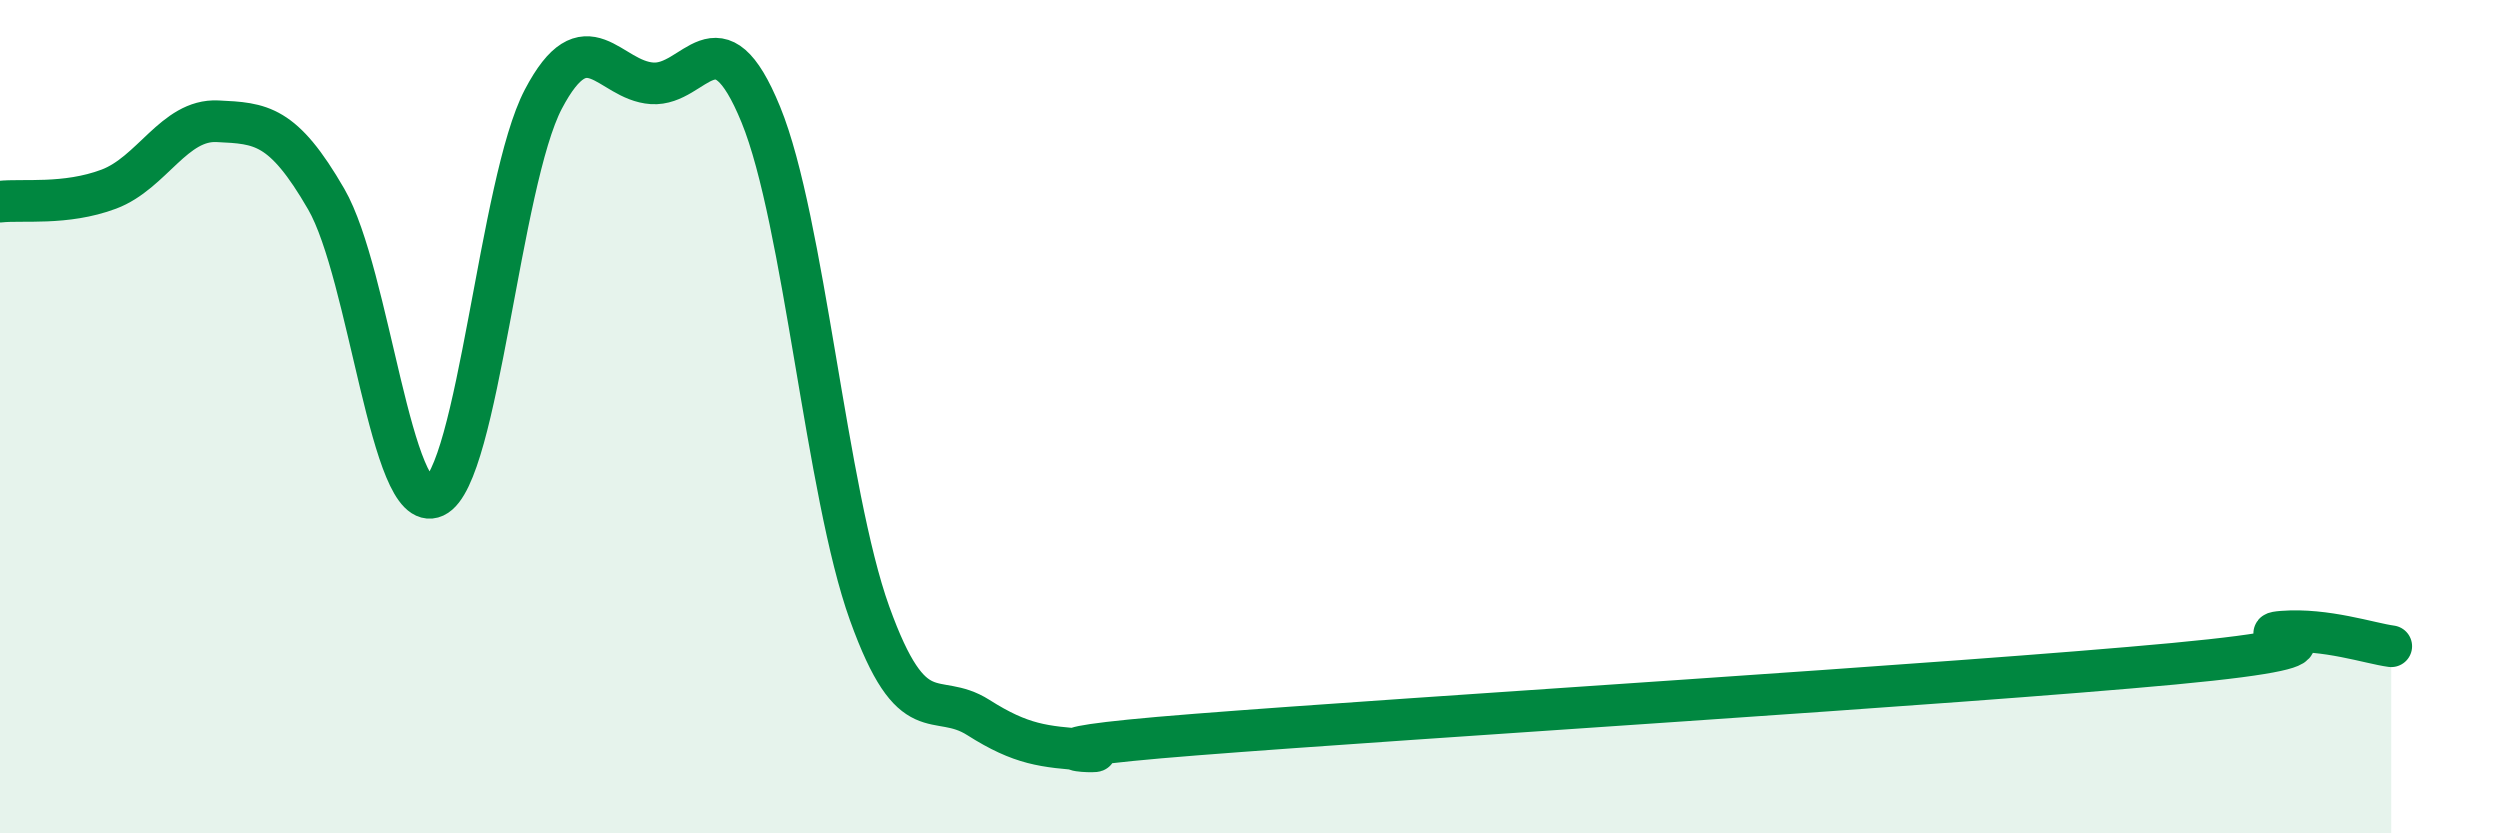
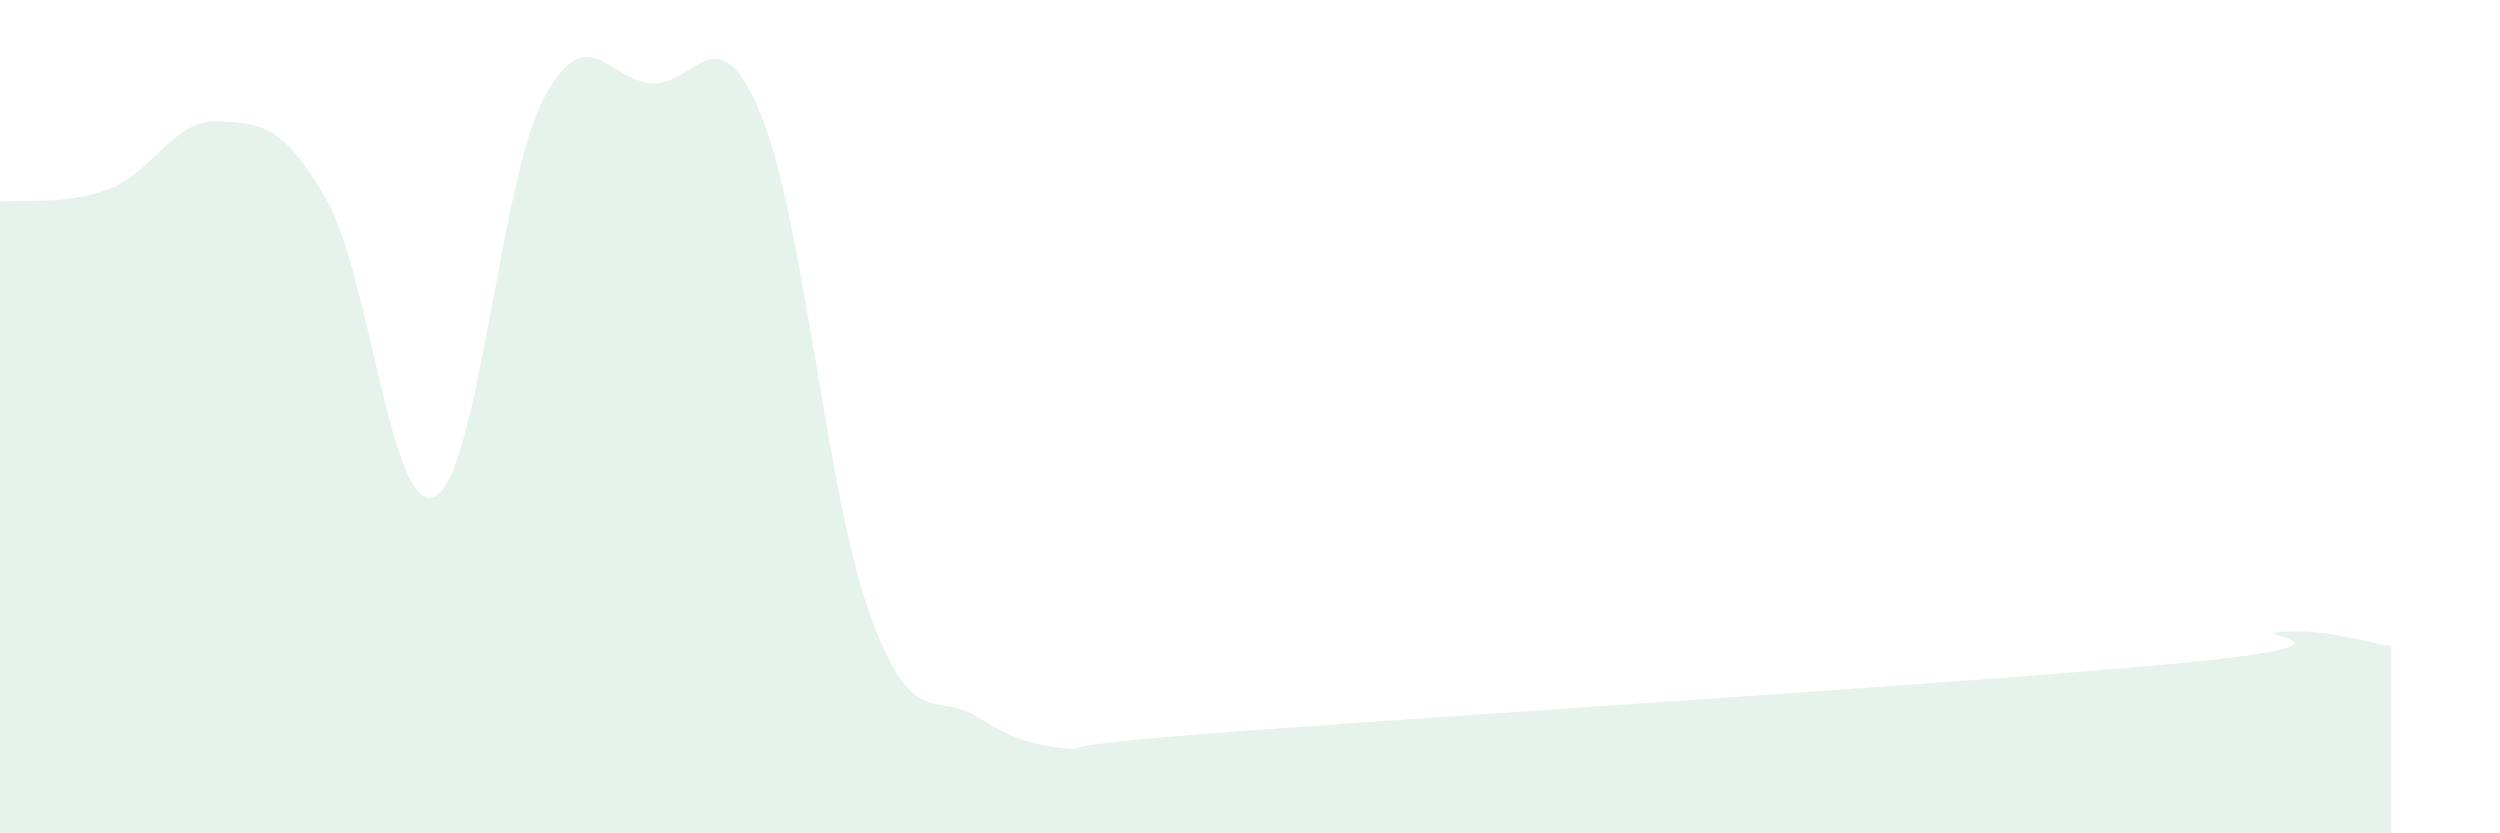
<svg xmlns="http://www.w3.org/2000/svg" width="60" height="20" viewBox="0 0 60 20">
  <path d="M 0,4.84 C 0.52,4.78 1.57,4.93 2.61,4.54 C 3.65,4.15 4.18,2.86 5.22,2.91 C 6.26,2.96 6.79,2.98 7.83,4.78 C 8.87,6.58 9.39,12.4 10.43,11.92 C 11.47,11.44 12,4.36 13.04,2.38 C 14.08,0.4 14.61,1.93 15.65,2 C 16.69,2.07 17.22,0.21 18.26,2.75 C 19.3,5.29 19.83,11.83 20.87,14.72 C 21.91,17.61 22.44,16.56 23.48,17.22 C 24.52,17.88 25.05,17.92 26.09,18 C 27.13,18.08 23.48,18.04 28.7,17.63 C 33.92,17.22 46.95,16.42 52.17,15.93 C 57.39,15.44 53.74,15.24 54.78,15.16 C 55.82,15.08 56.87,15.44 57.39,15.51L57.39 20L0 20Z" fill="#008740" opacity="0.1" stroke-linecap="round" stroke-linejoin="round" />
-   <path d="M 0,4.84 C 0.52,4.78 1.57,4.93 2.61,4.54 C 3.65,4.15 4.18,2.86 5.22,2.91 C 6.26,2.96 6.79,2.98 7.83,4.78 C 8.87,6.58 9.39,12.4 10.43,11.92 C 11.47,11.44 12,4.36 13.04,2.38 C 14.08,0.4 14.61,1.93 15.65,2 C 16.69,2.07 17.22,0.21 18.26,2.75 C 19.3,5.29 19.83,11.83 20.87,14.72 C 21.91,17.61 22.44,16.56 23.48,17.22 C 24.52,17.88 25.05,17.92 26.09,18 C 27.13,18.08 23.48,18.04 28.7,17.63 C 33.92,17.22 46.95,16.42 52.17,15.93 C 57.39,15.44 53.74,15.24 54.78,15.16 C 55.82,15.08 56.87,15.44 57.39,15.51" stroke="#008740" stroke-width="1" fill="none" stroke-linecap="round" stroke-linejoin="round" />
</svg>